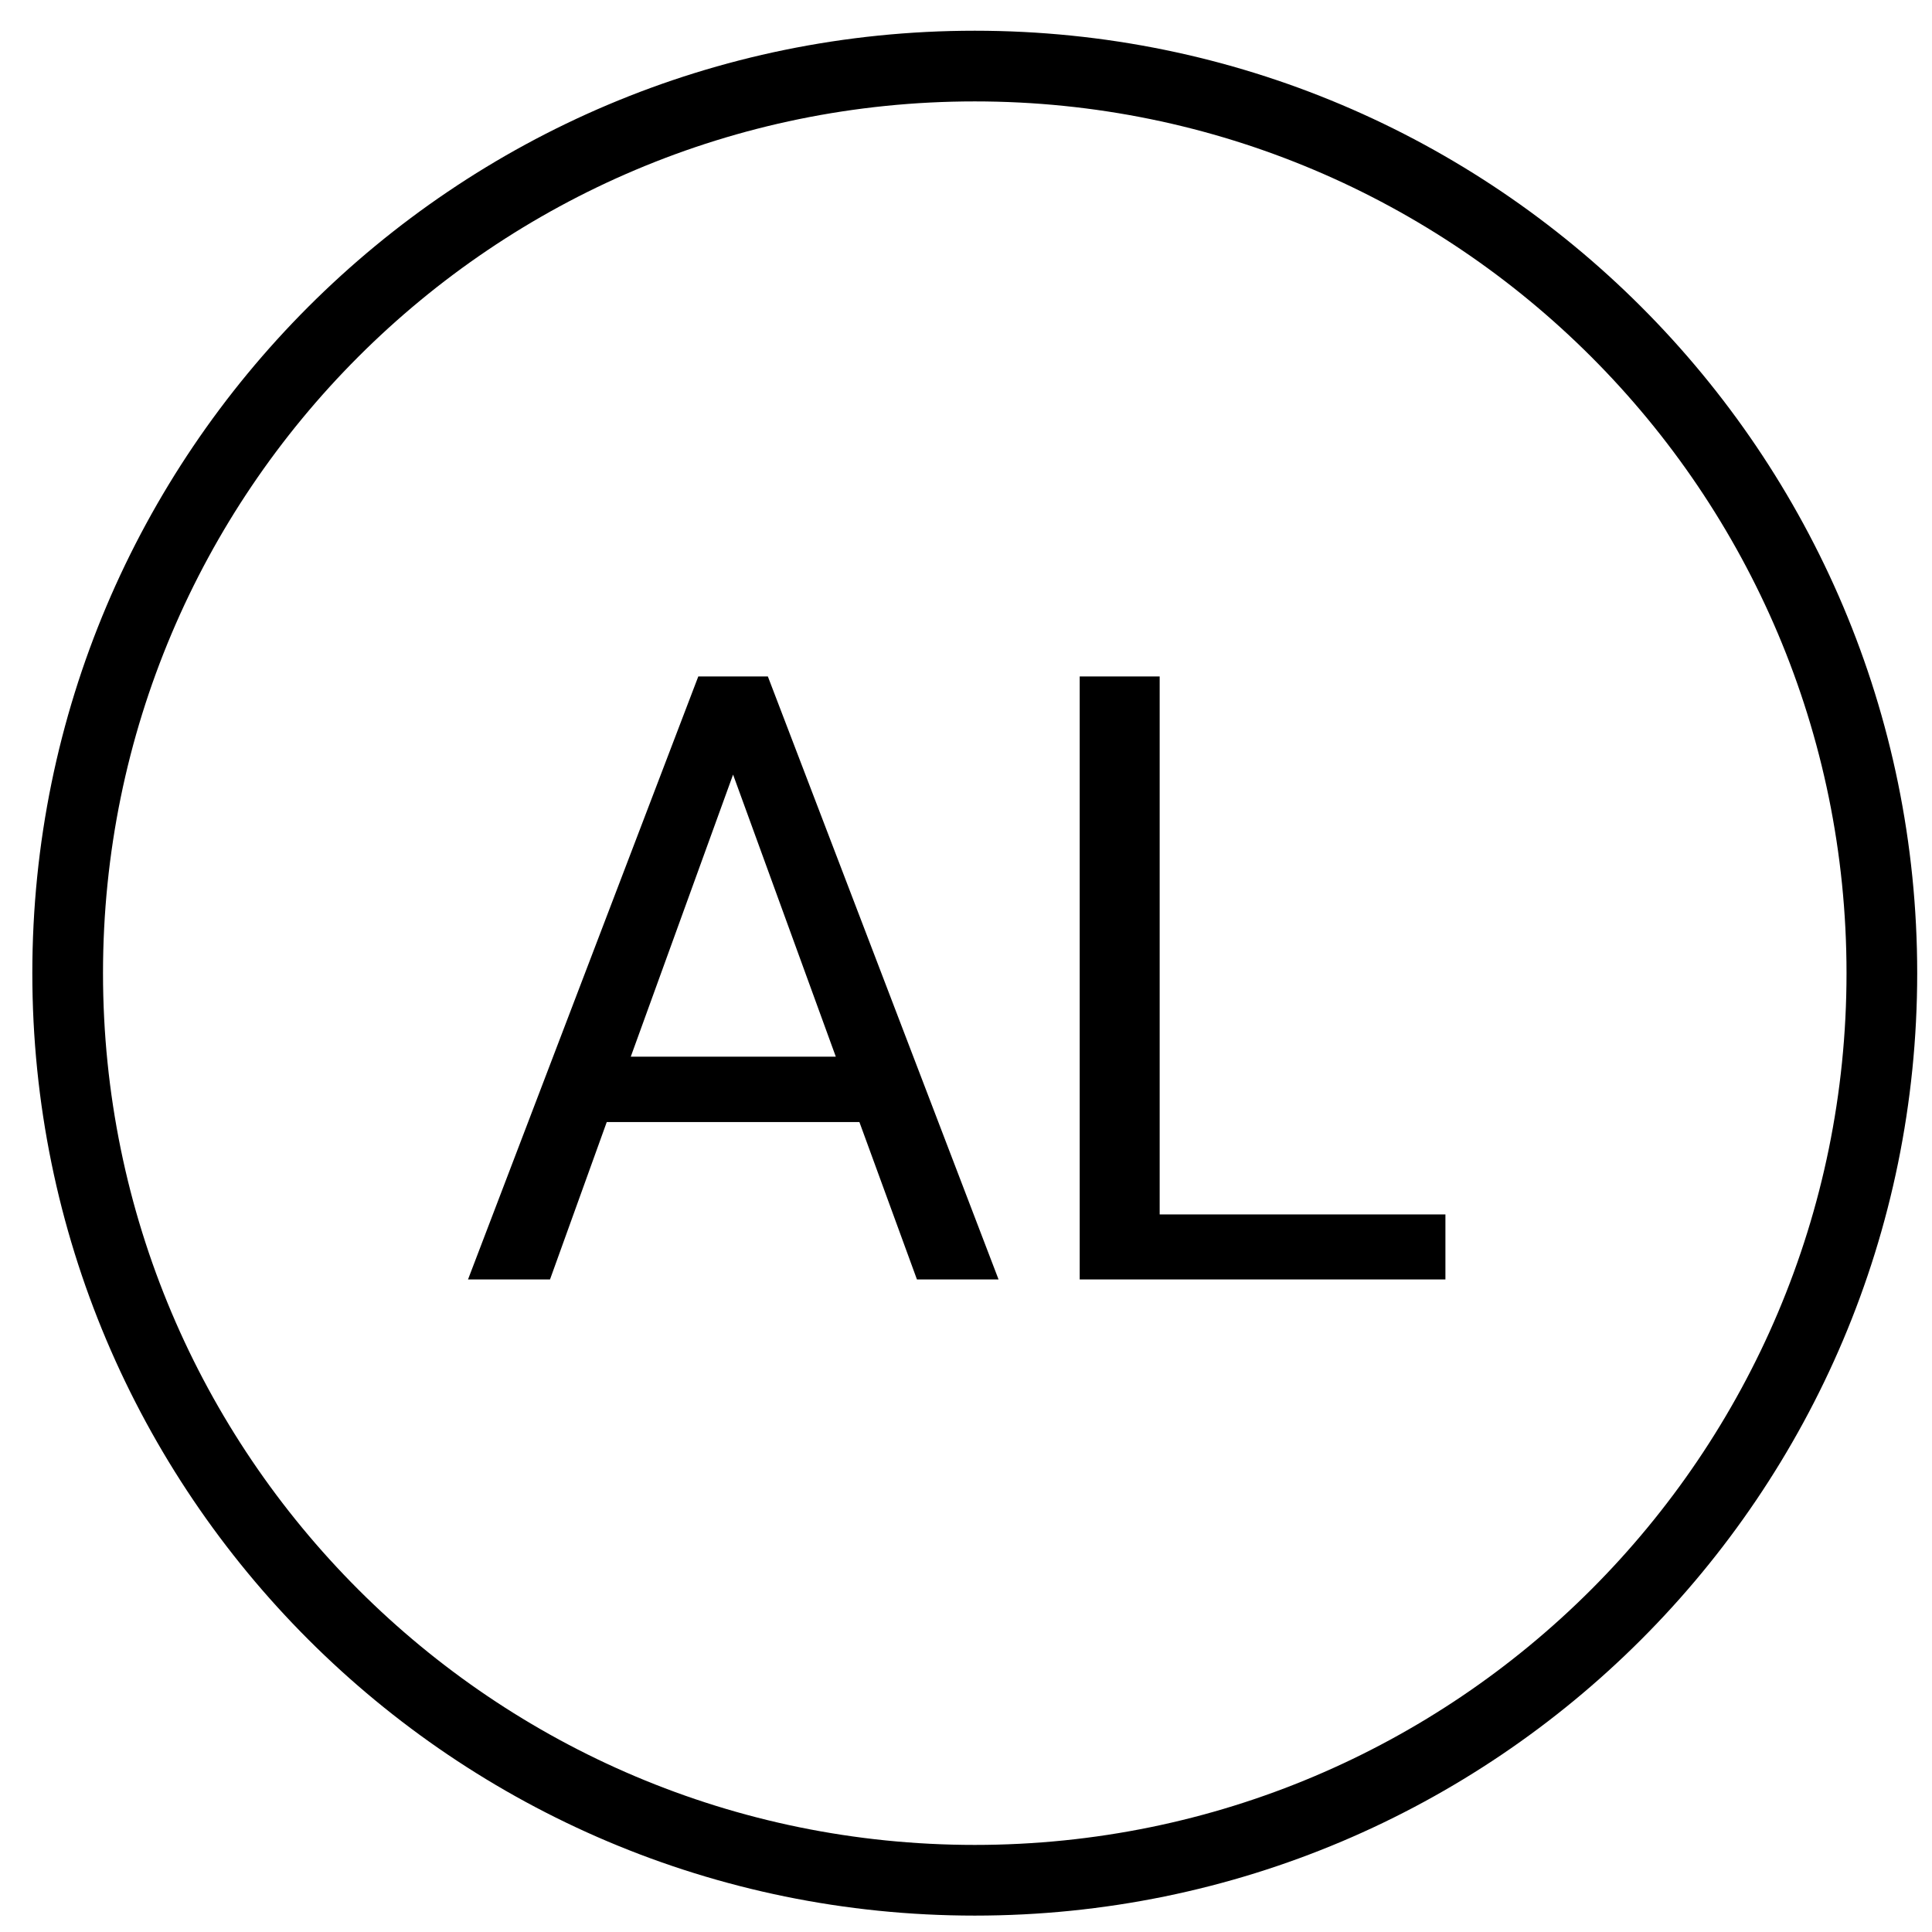
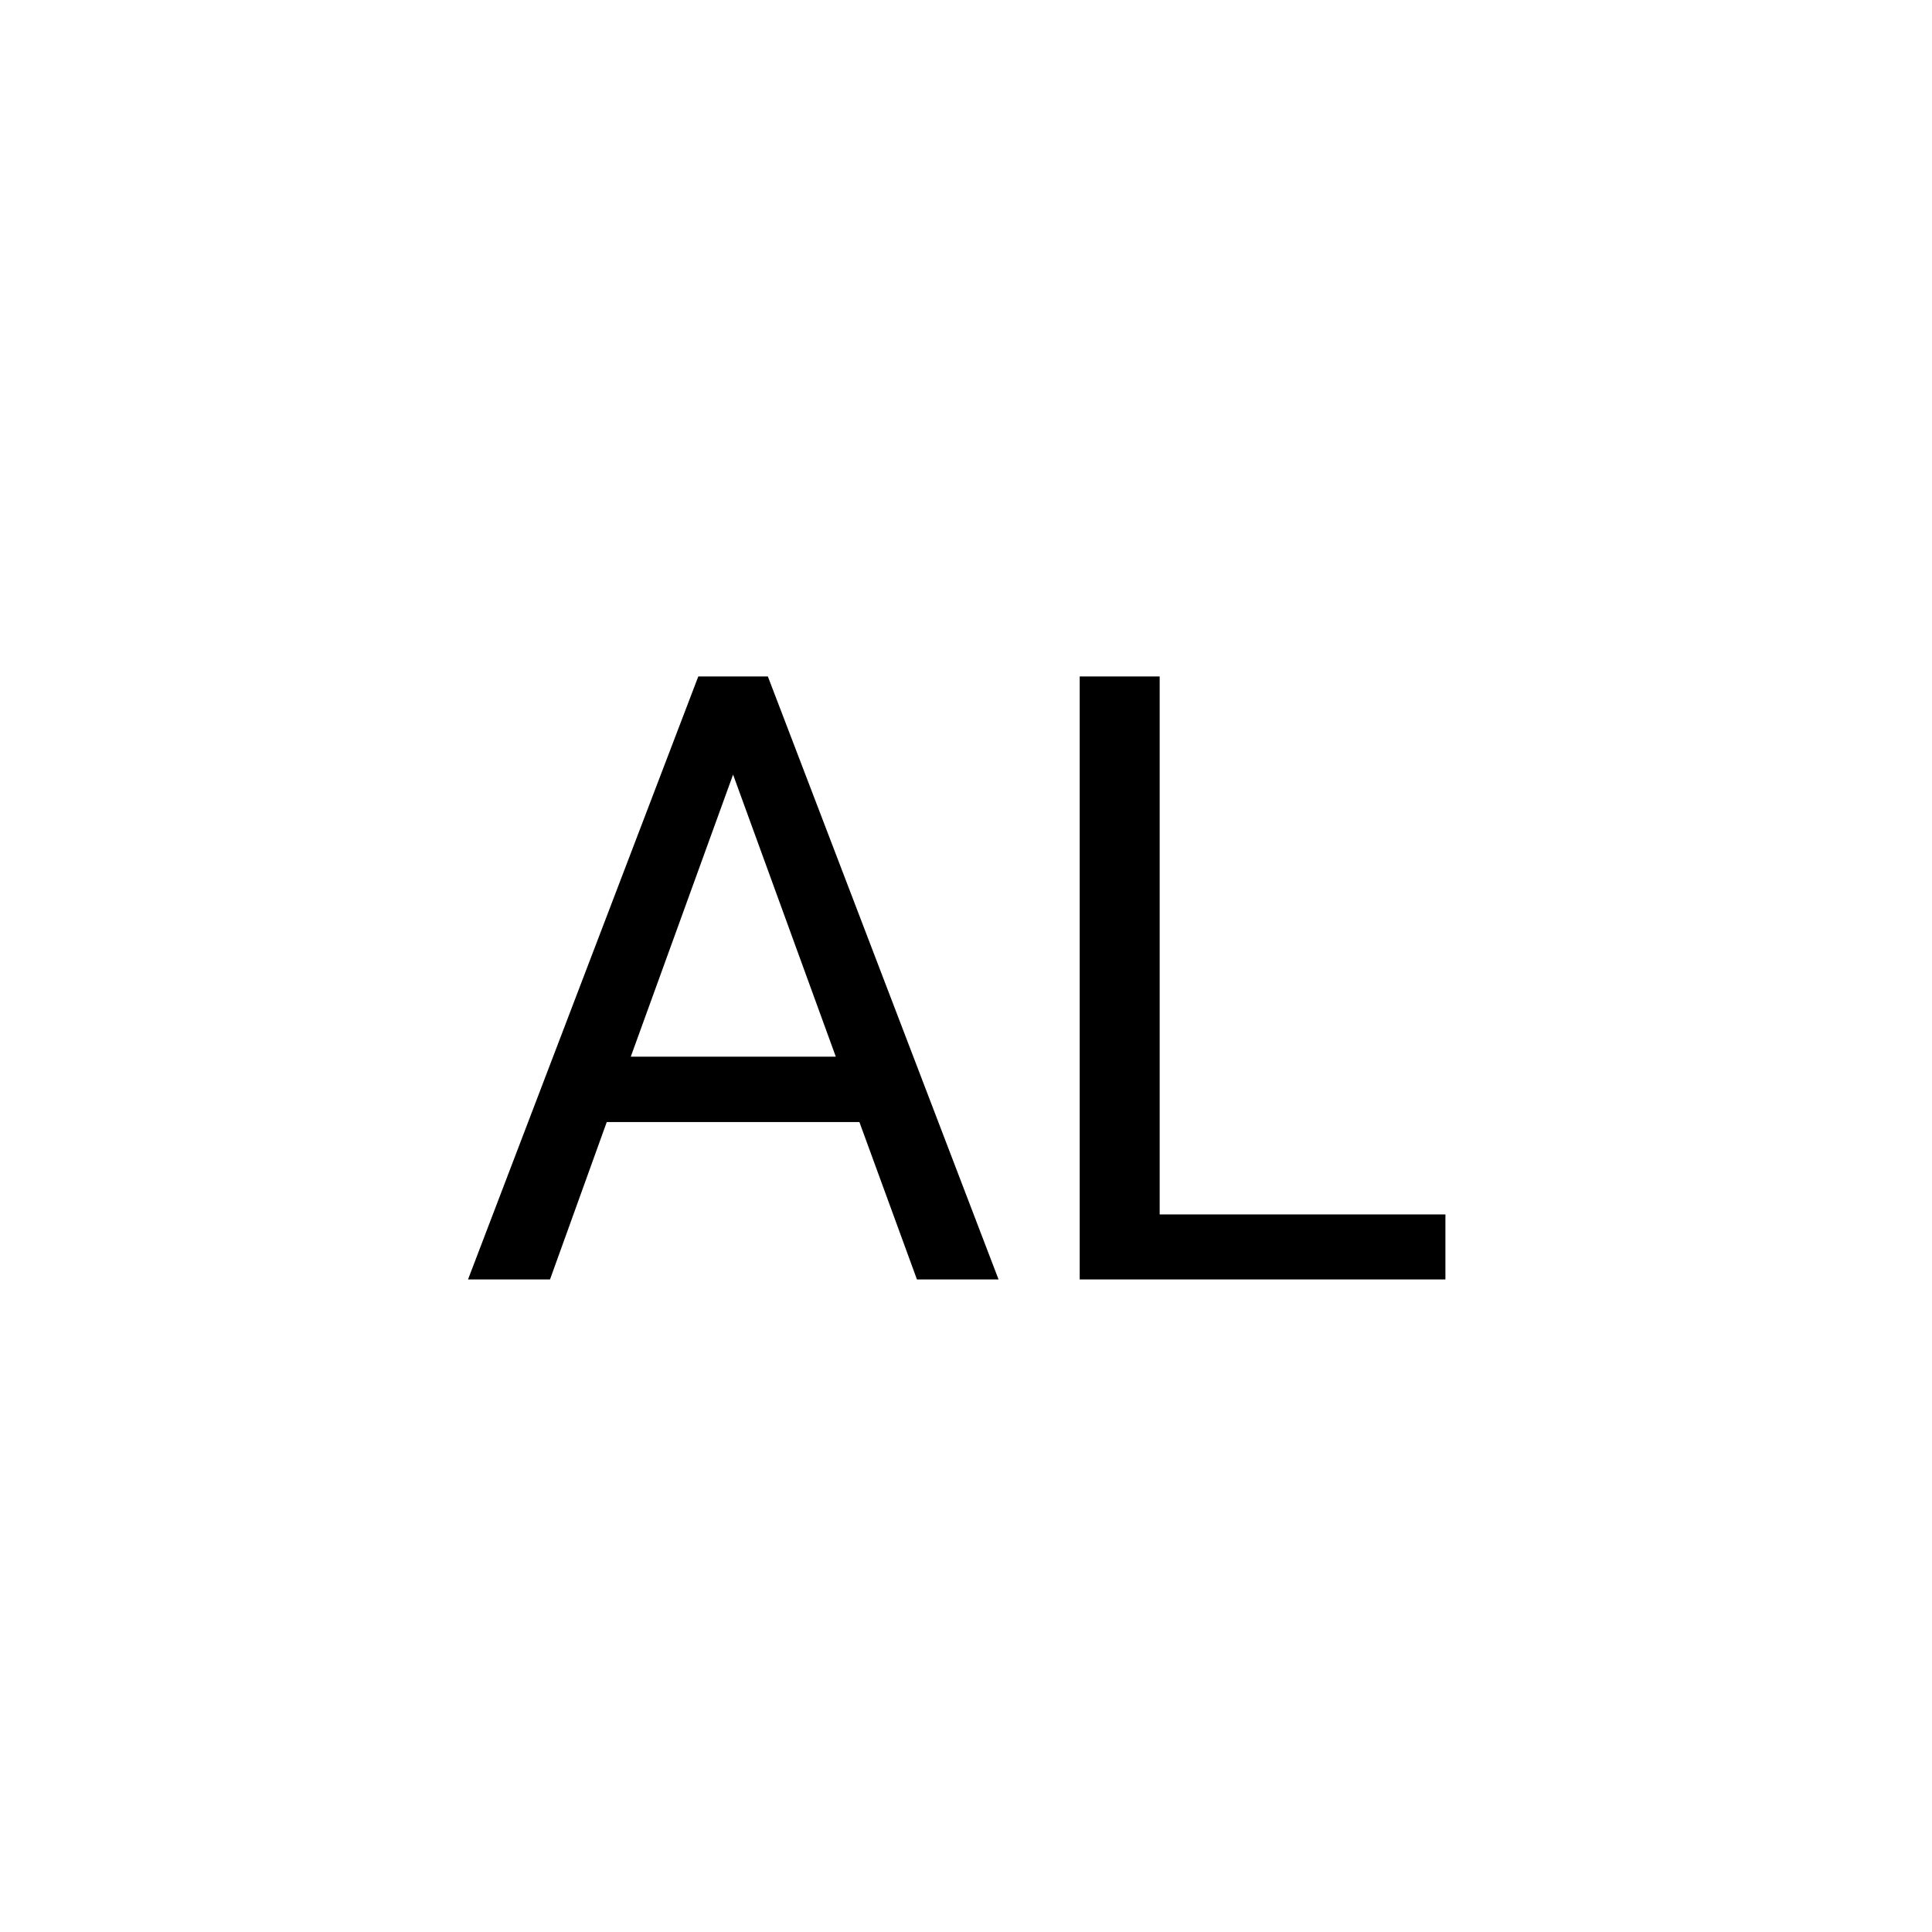
<svg xmlns="http://www.w3.org/2000/svg" width="41" height="41" viewBox="0 0 41 41" fill="none">
-   <path fill-rule="evenodd" clip-rule="evenodd" d="M20.686 39.152C30.903 39.152 39.186 30.869 39.186 20.652C39.186 10.435 30.903 2.152 20.686 2.152C10.469 2.152 2.186 10.435 2.186 20.652C2.186 30.869 10.469 39.152 20.686 39.152ZM20.686 40.652C31.732 40.652 40.686 31.698 40.686 20.652C40.686 9.606 31.732 0.652 20.686 0.652C9.64 0.652 0.686 9.606 0.686 20.652C0.686 31.698 9.64 40.652 20.686 40.652Z" fill="black" />
  <path d="M18.238 23.812H12.876L11.672 27.152H9.932L14.819 14.355H16.295L21.191 27.152H19.459L18.238 23.812ZM13.386 22.424H17.737L15.557 16.438L13.386 22.424ZM24.61 25.772H30.674V27.152H22.913V14.355H24.61V25.772Z" fill="black" />
</svg>